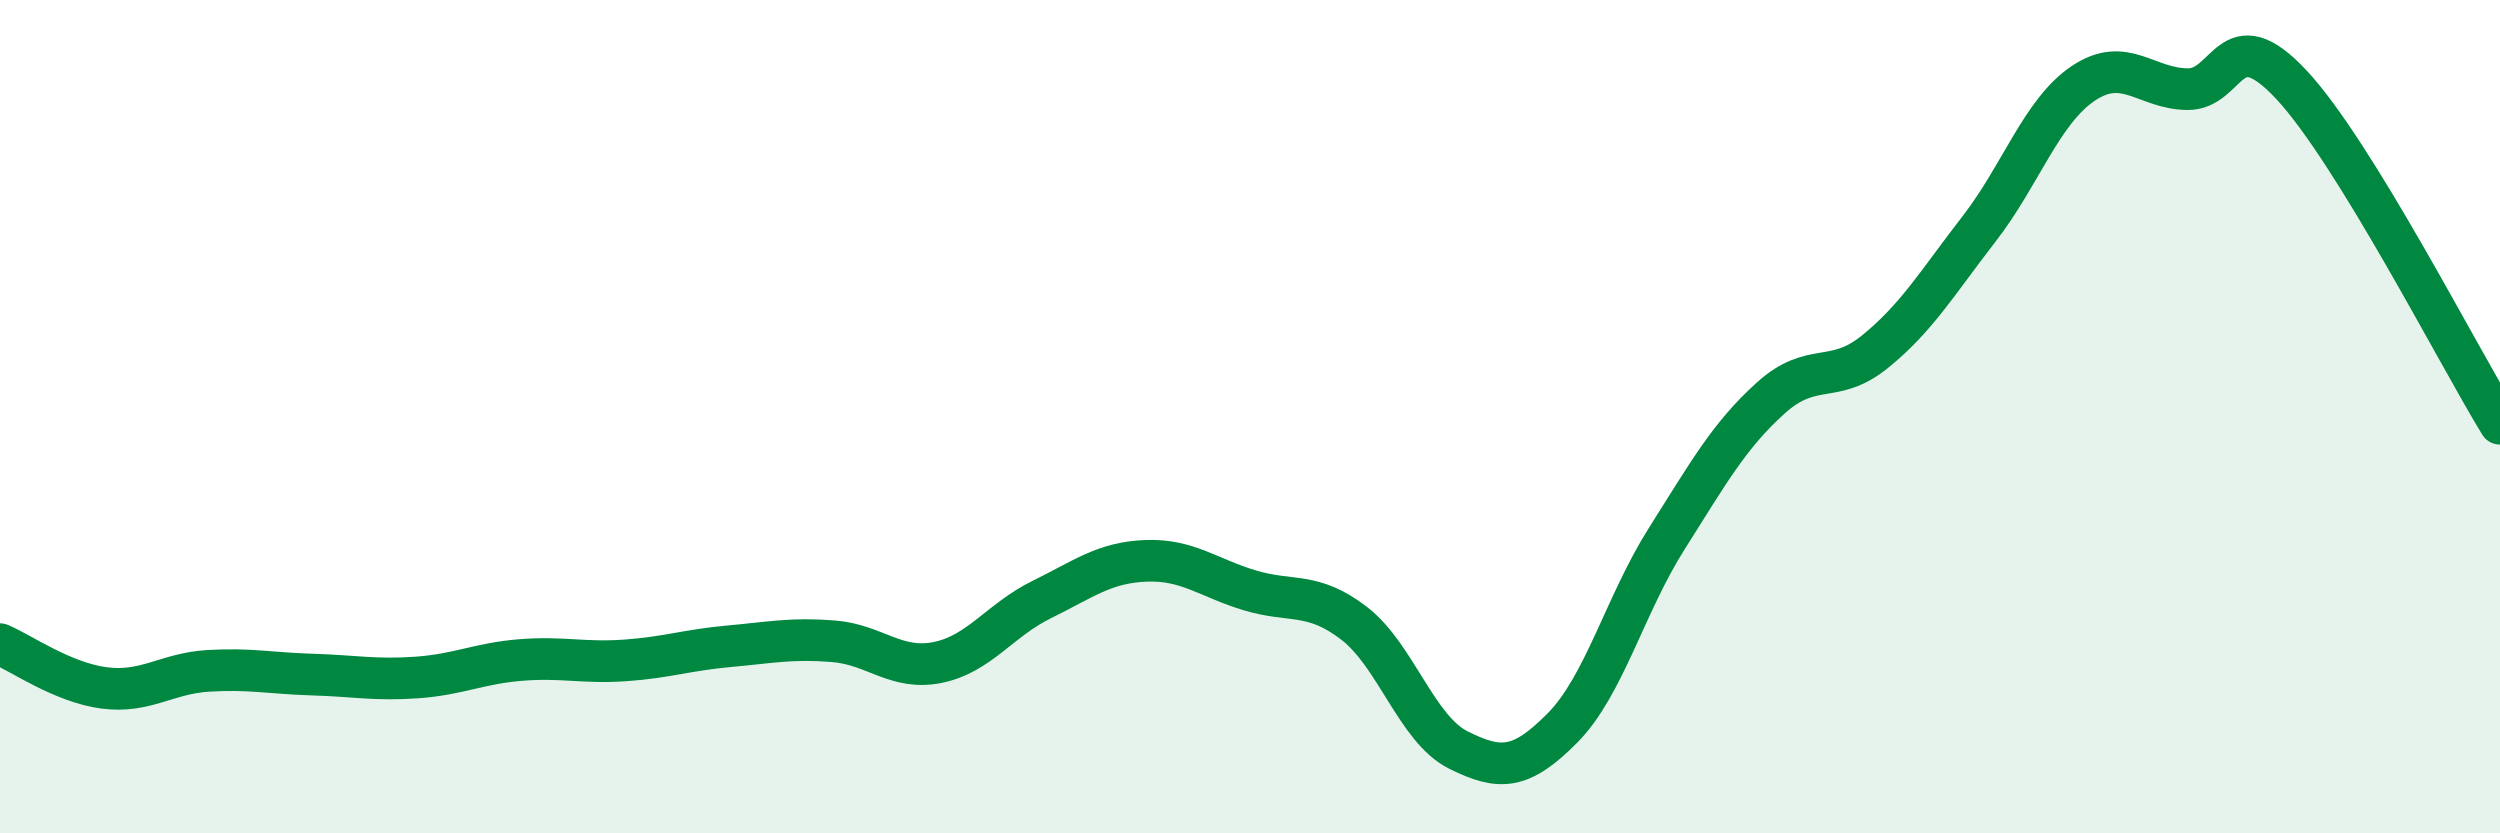
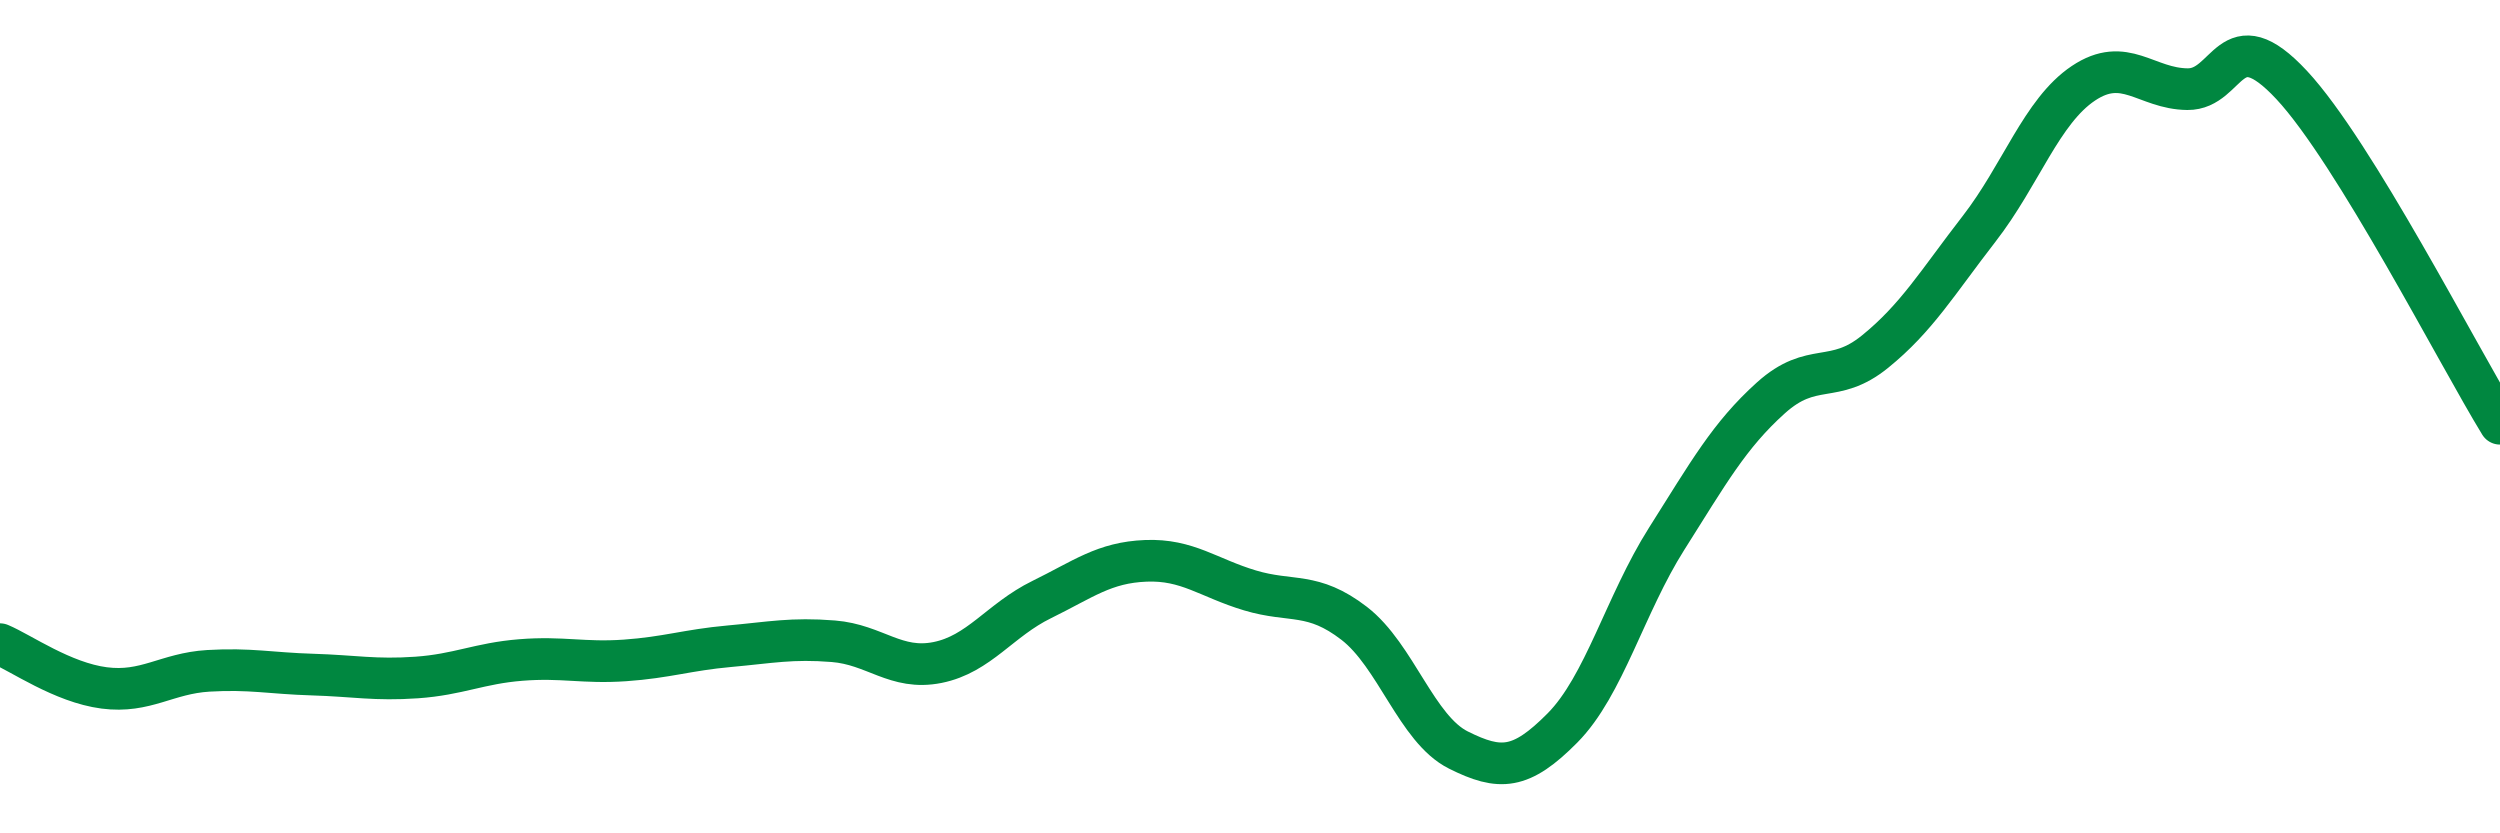
<svg xmlns="http://www.w3.org/2000/svg" width="60" height="20" viewBox="0 0 60 20">
-   <path d="M 0,15.46 C 0.5,15.67 1.5,16.38 2.5,16.51 C 3.5,16.64 4,16.16 5,16.1 C 6,16.04 6.5,16.16 7.5,16.19 C 8.5,16.22 9,16.33 10,16.26 C 11,16.19 11.5,15.92 12.5,15.84 C 13.5,15.76 14,15.92 15,15.85 C 16,15.78 16.5,15.6 17.5,15.51 C 18.5,15.42 19,15.31 20,15.39 C 21,15.47 21.5,16.1 22.5,15.9 C 23.5,15.7 24,14.88 25,14.39 C 26,13.9 26.5,13.5 27.5,13.46 C 28.5,13.42 29,13.87 30,14.17 C 31,14.47 31.5,14.19 32.5,14.96 C 33.5,15.73 34,17.5 35,18 C 36,18.5 36.5,18.48 37.5,17.47 C 38.5,16.46 39,14.51 40,12.93 C 41,11.35 41.5,10.45 42.5,9.55 C 43.5,8.65 44,9.25 45,8.44 C 46,7.63 46.5,6.78 47.5,5.49 C 48.5,4.2 49,2.67 50,2 C 51,1.33 51.5,2.13 52.5,2.14 C 53.5,2.15 53.5,0.43 55,2.04 C 56.5,3.65 59,8.54 60,10.17L60 20L0 20Z" fill="#008740" opacity="0.1" stroke-linecap="round" stroke-linejoin="round" />
  <path d="M 0,15.46 C 0.5,15.67 1.5,16.38 2.5,16.51 C 3.5,16.64 4,16.16 5,16.1 C 6,16.04 6.5,16.16 7.5,16.19 C 8.5,16.22 9,16.33 10,16.26 C 11,16.19 11.5,15.92 12.5,15.84 C 13.5,15.76 14,15.92 15,15.85 C 16,15.78 16.5,15.6 17.5,15.51 C 18.5,15.42 19,15.31 20,15.39 C 21,15.47 21.5,16.1 22.5,15.9 C 23.5,15.7 24,14.88 25,14.39 C 26,13.9 26.5,13.5 27.5,13.46 C 28.5,13.42 29,13.87 30,14.17 C 31,14.47 31.5,14.19 32.5,14.96 C 33.5,15.73 34,17.5 35,18 C 36,18.5 36.5,18.48 37.5,17.47 C 38.5,16.46 39,14.51 40,12.93 C 41,11.35 41.5,10.45 42.5,9.55 C 43.5,8.65 44,9.25 45,8.44 C 46,7.63 46.5,6.78 47.5,5.49 C 48.5,4.2 49,2.67 50,2 C 51,1.33 51.5,2.13 52.5,2.14 C 53.5,2.15 53.5,0.43 55,2.04 C 56.5,3.65 59,8.54 60,10.17" stroke="#008740" stroke-width="1" fill="none" stroke-linecap="round" stroke-linejoin="round" />
</svg>